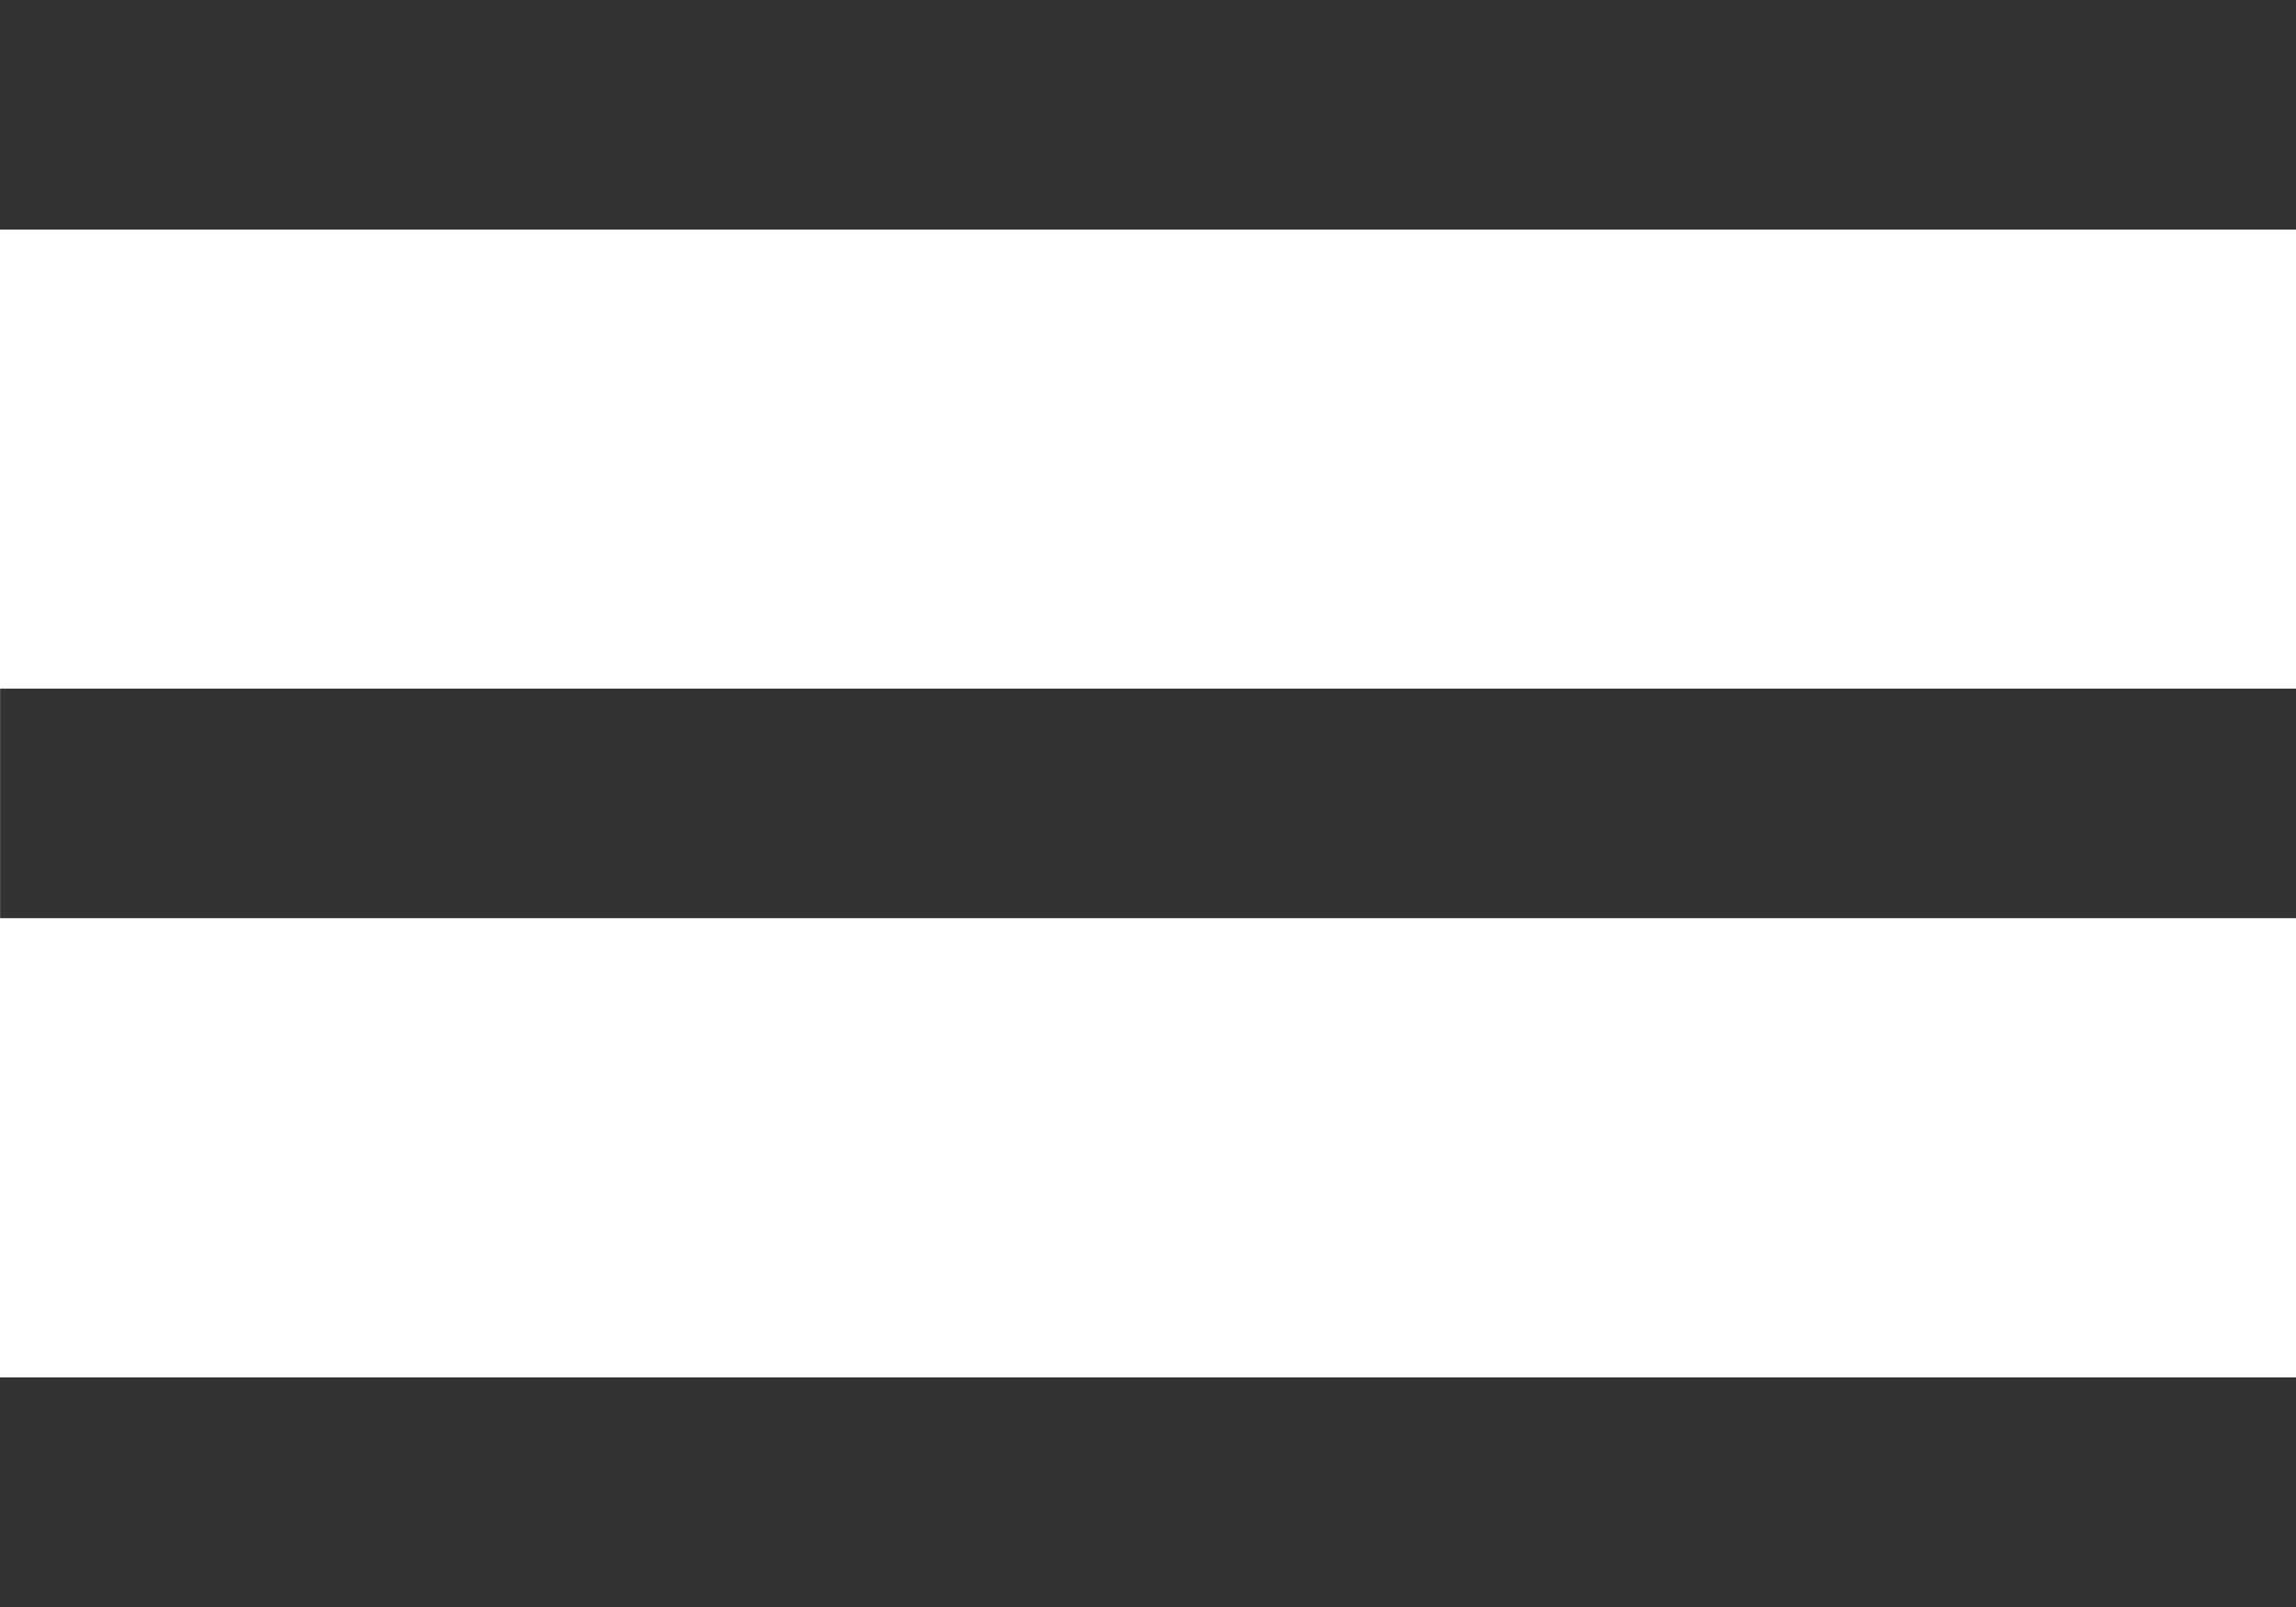
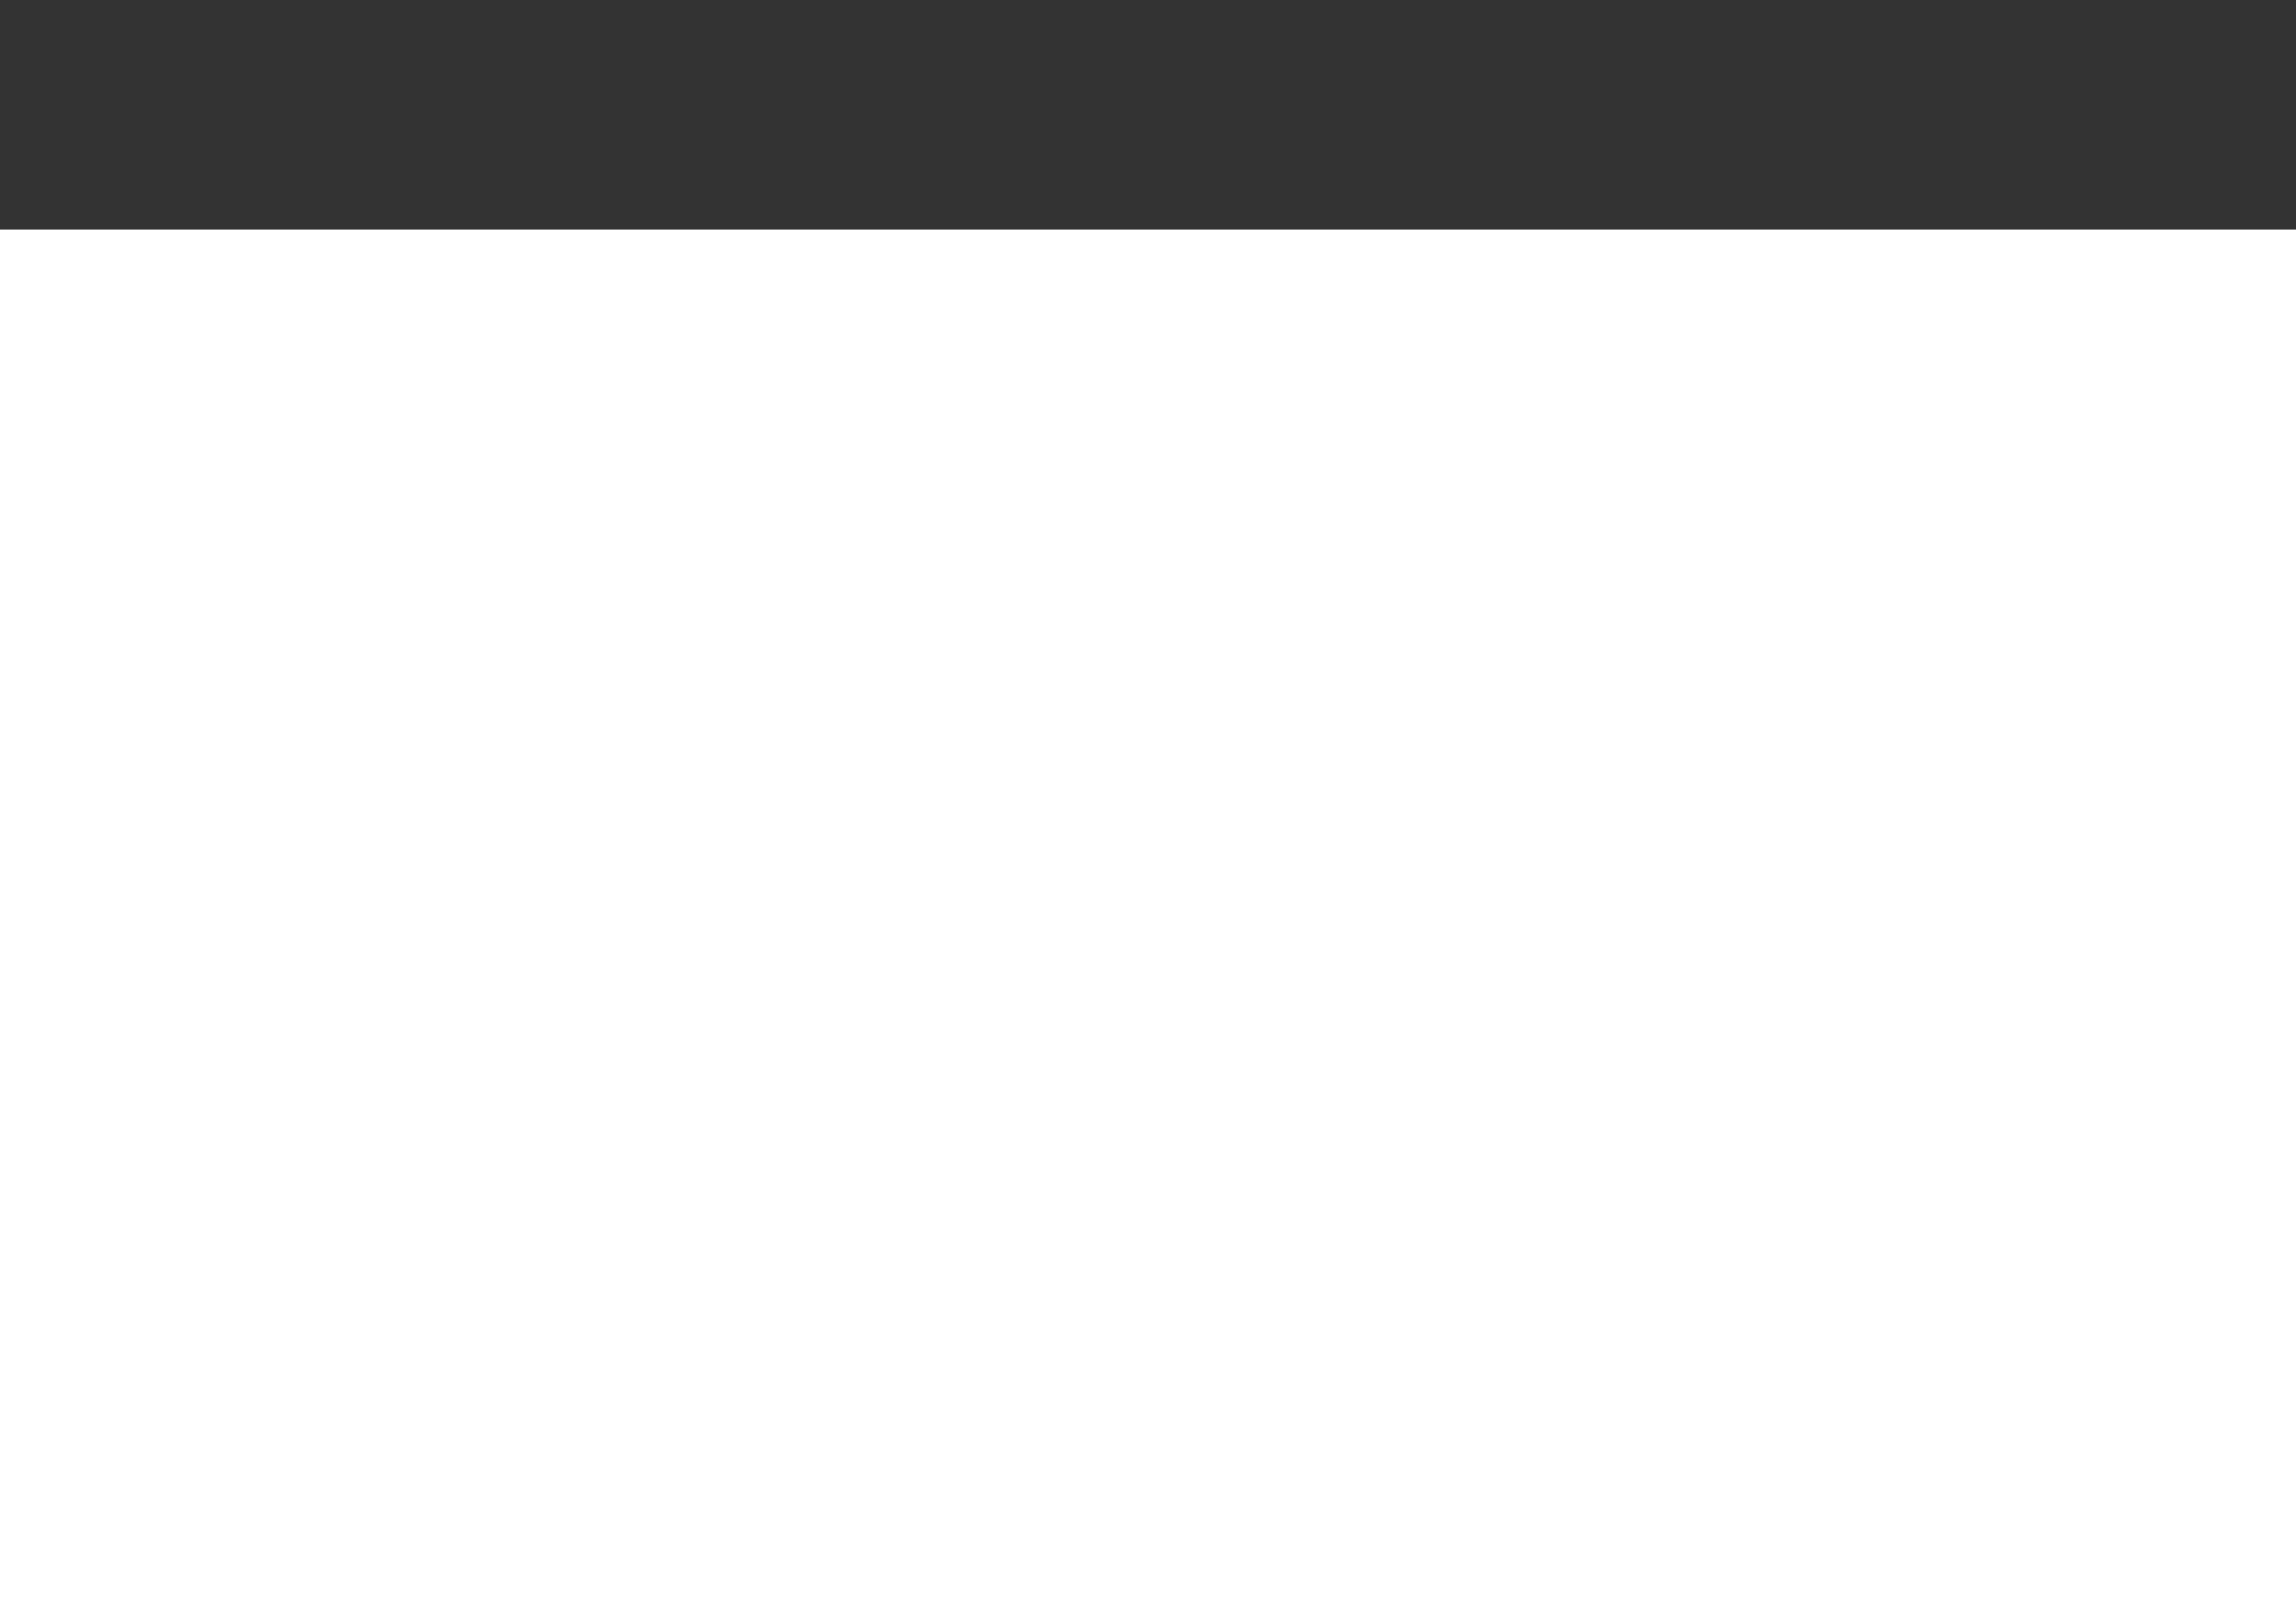
<svg xmlns="http://www.w3.org/2000/svg" version="1.1" id="Layer_1" x="0px" y="0px" viewBox="0 0 20 14" style="enable-background:new 0 0 20 14;" xml:space="preserve">
  <style type="text/css">
	.st0{fill:none;}
	.st1{fill:#333333;}
</style>
-   <path class="st0" d="M0,0h24v24H0V0z" />
  <rect x="9" y="-9" transform="matrix(1.099128e-07 -1 1 1.099128e-07 9 11)" class="st1" width="2" height="20" />
-   <rect x="9" y="3" transform="matrix(1.099128e-07 -1 1 1.099128e-07 -3 23)" class="st1" width="2" height="20" />
-   <rect x="9" y="-3" transform="matrix(1.099128e-07 -1 1 1.099128e-07 3.001 16.999)" class="st1" width="2" height="20" />
</svg>